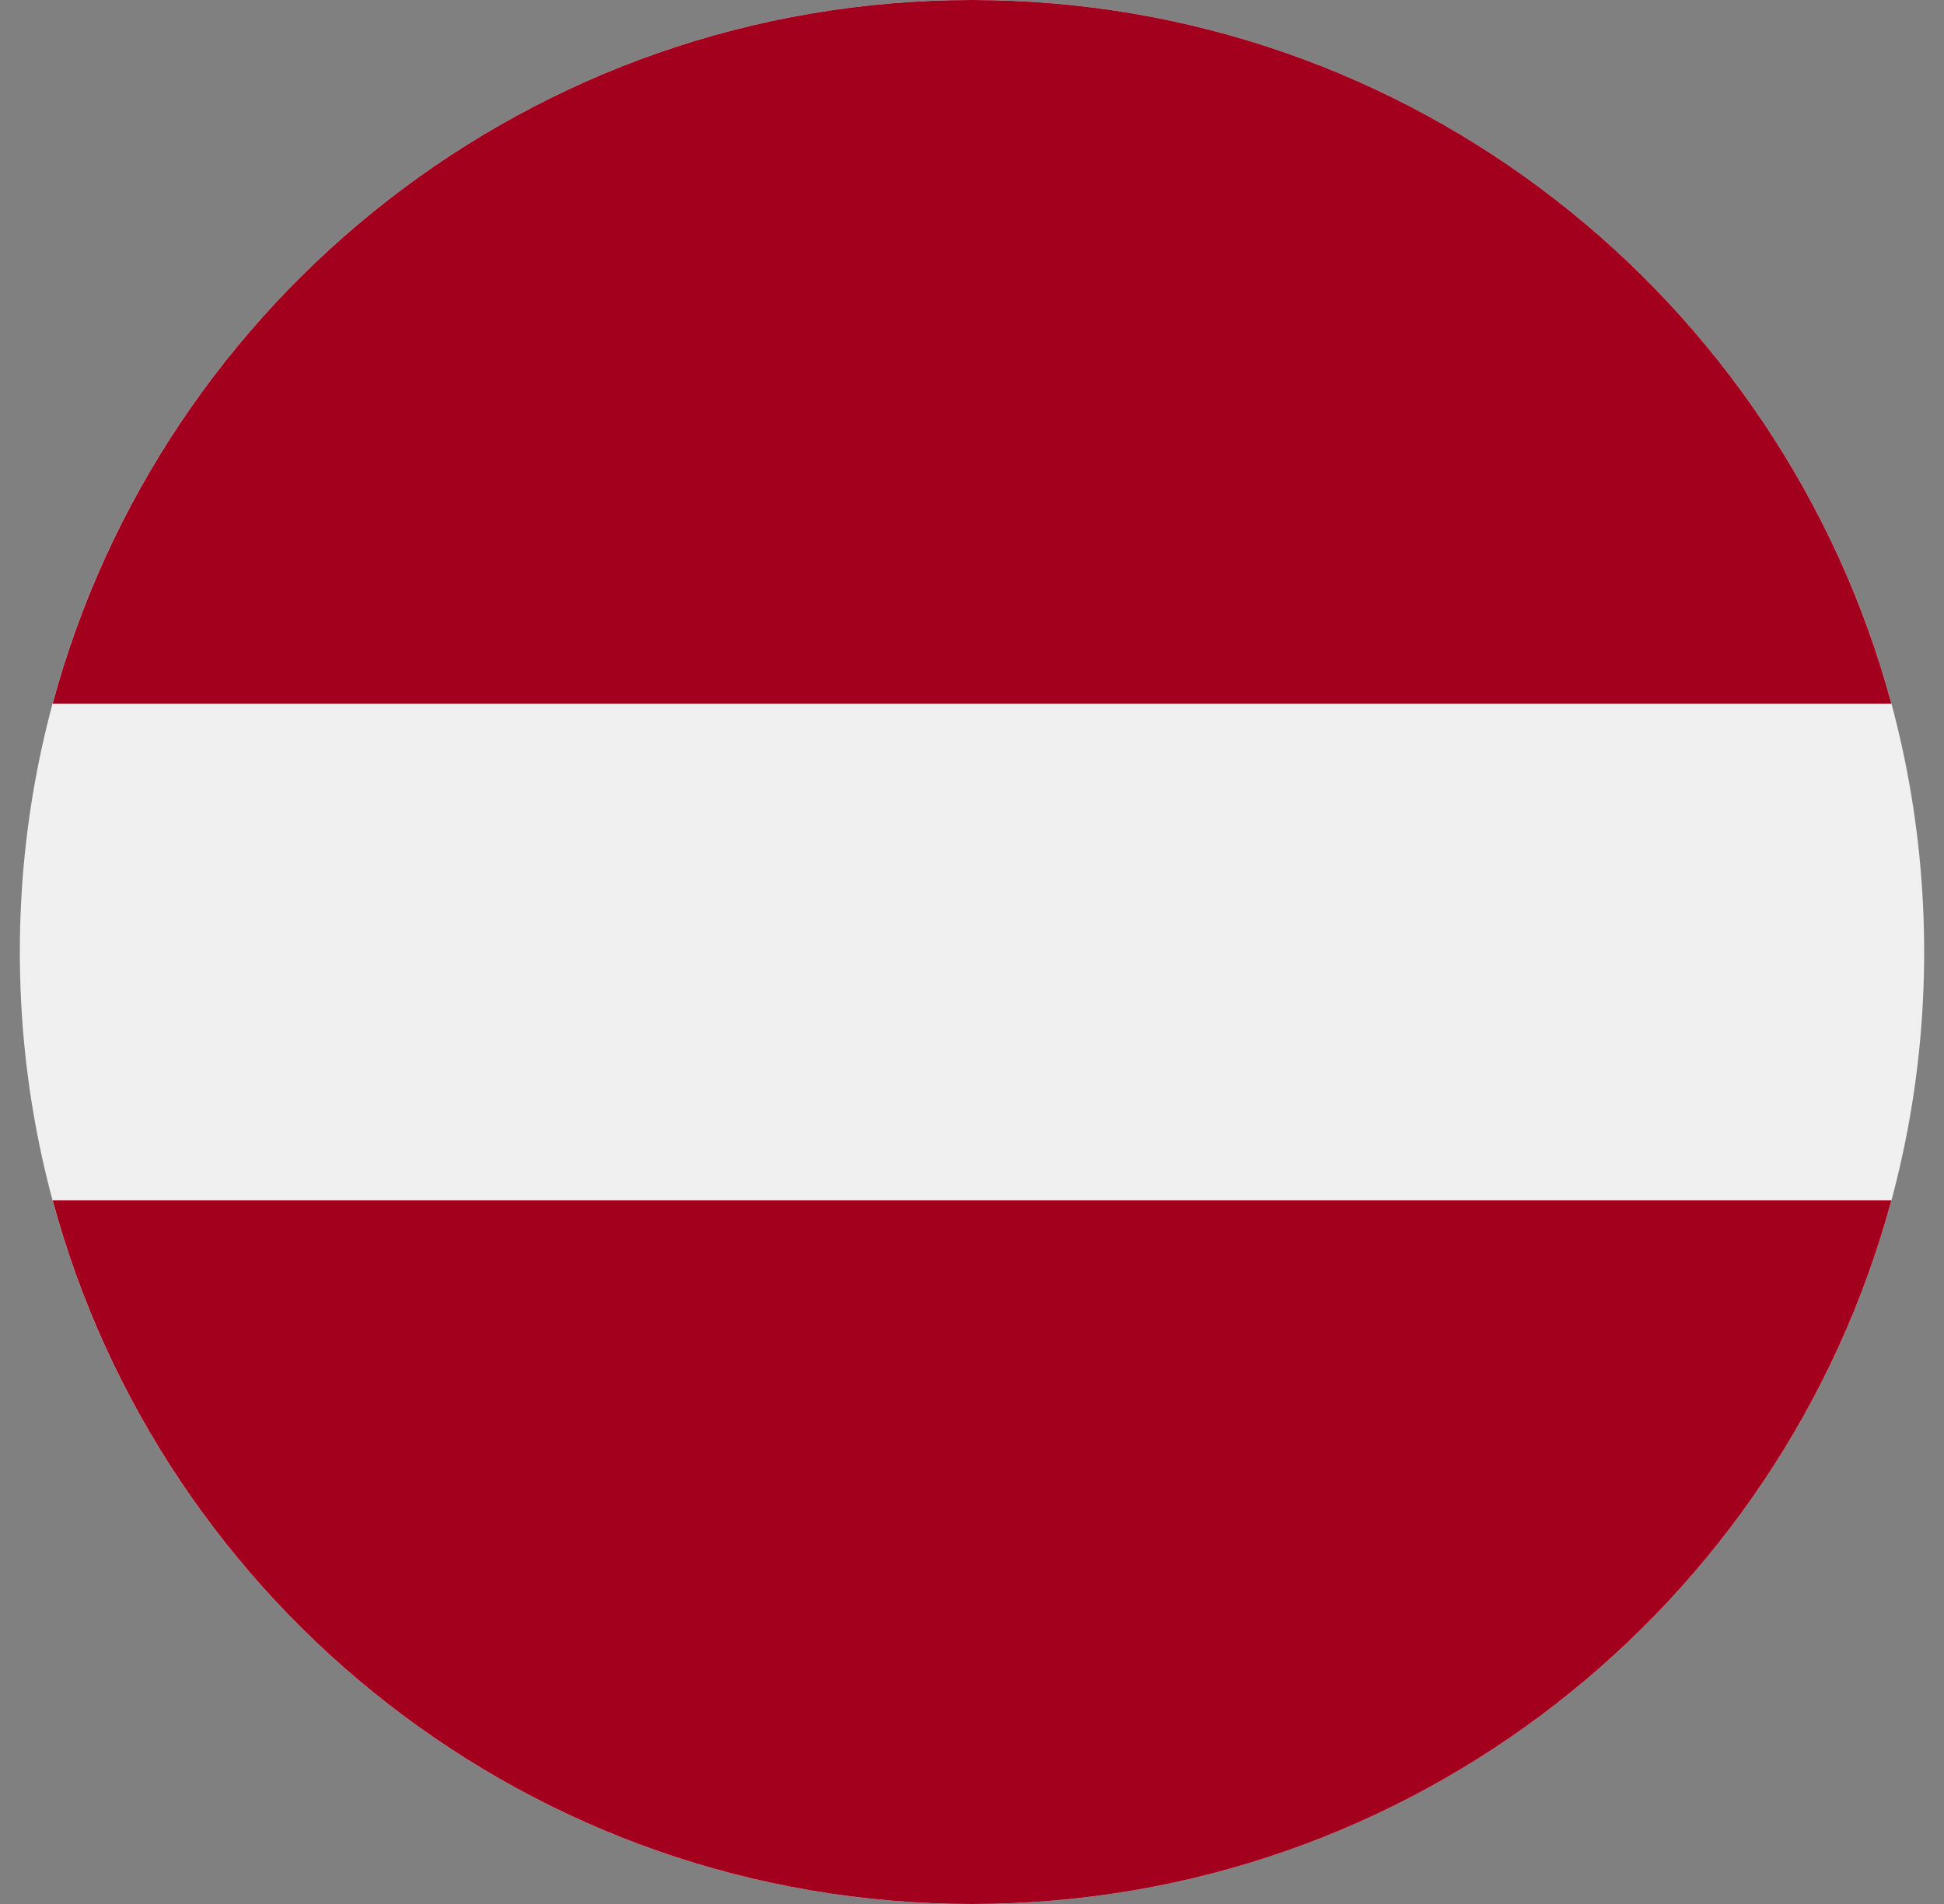
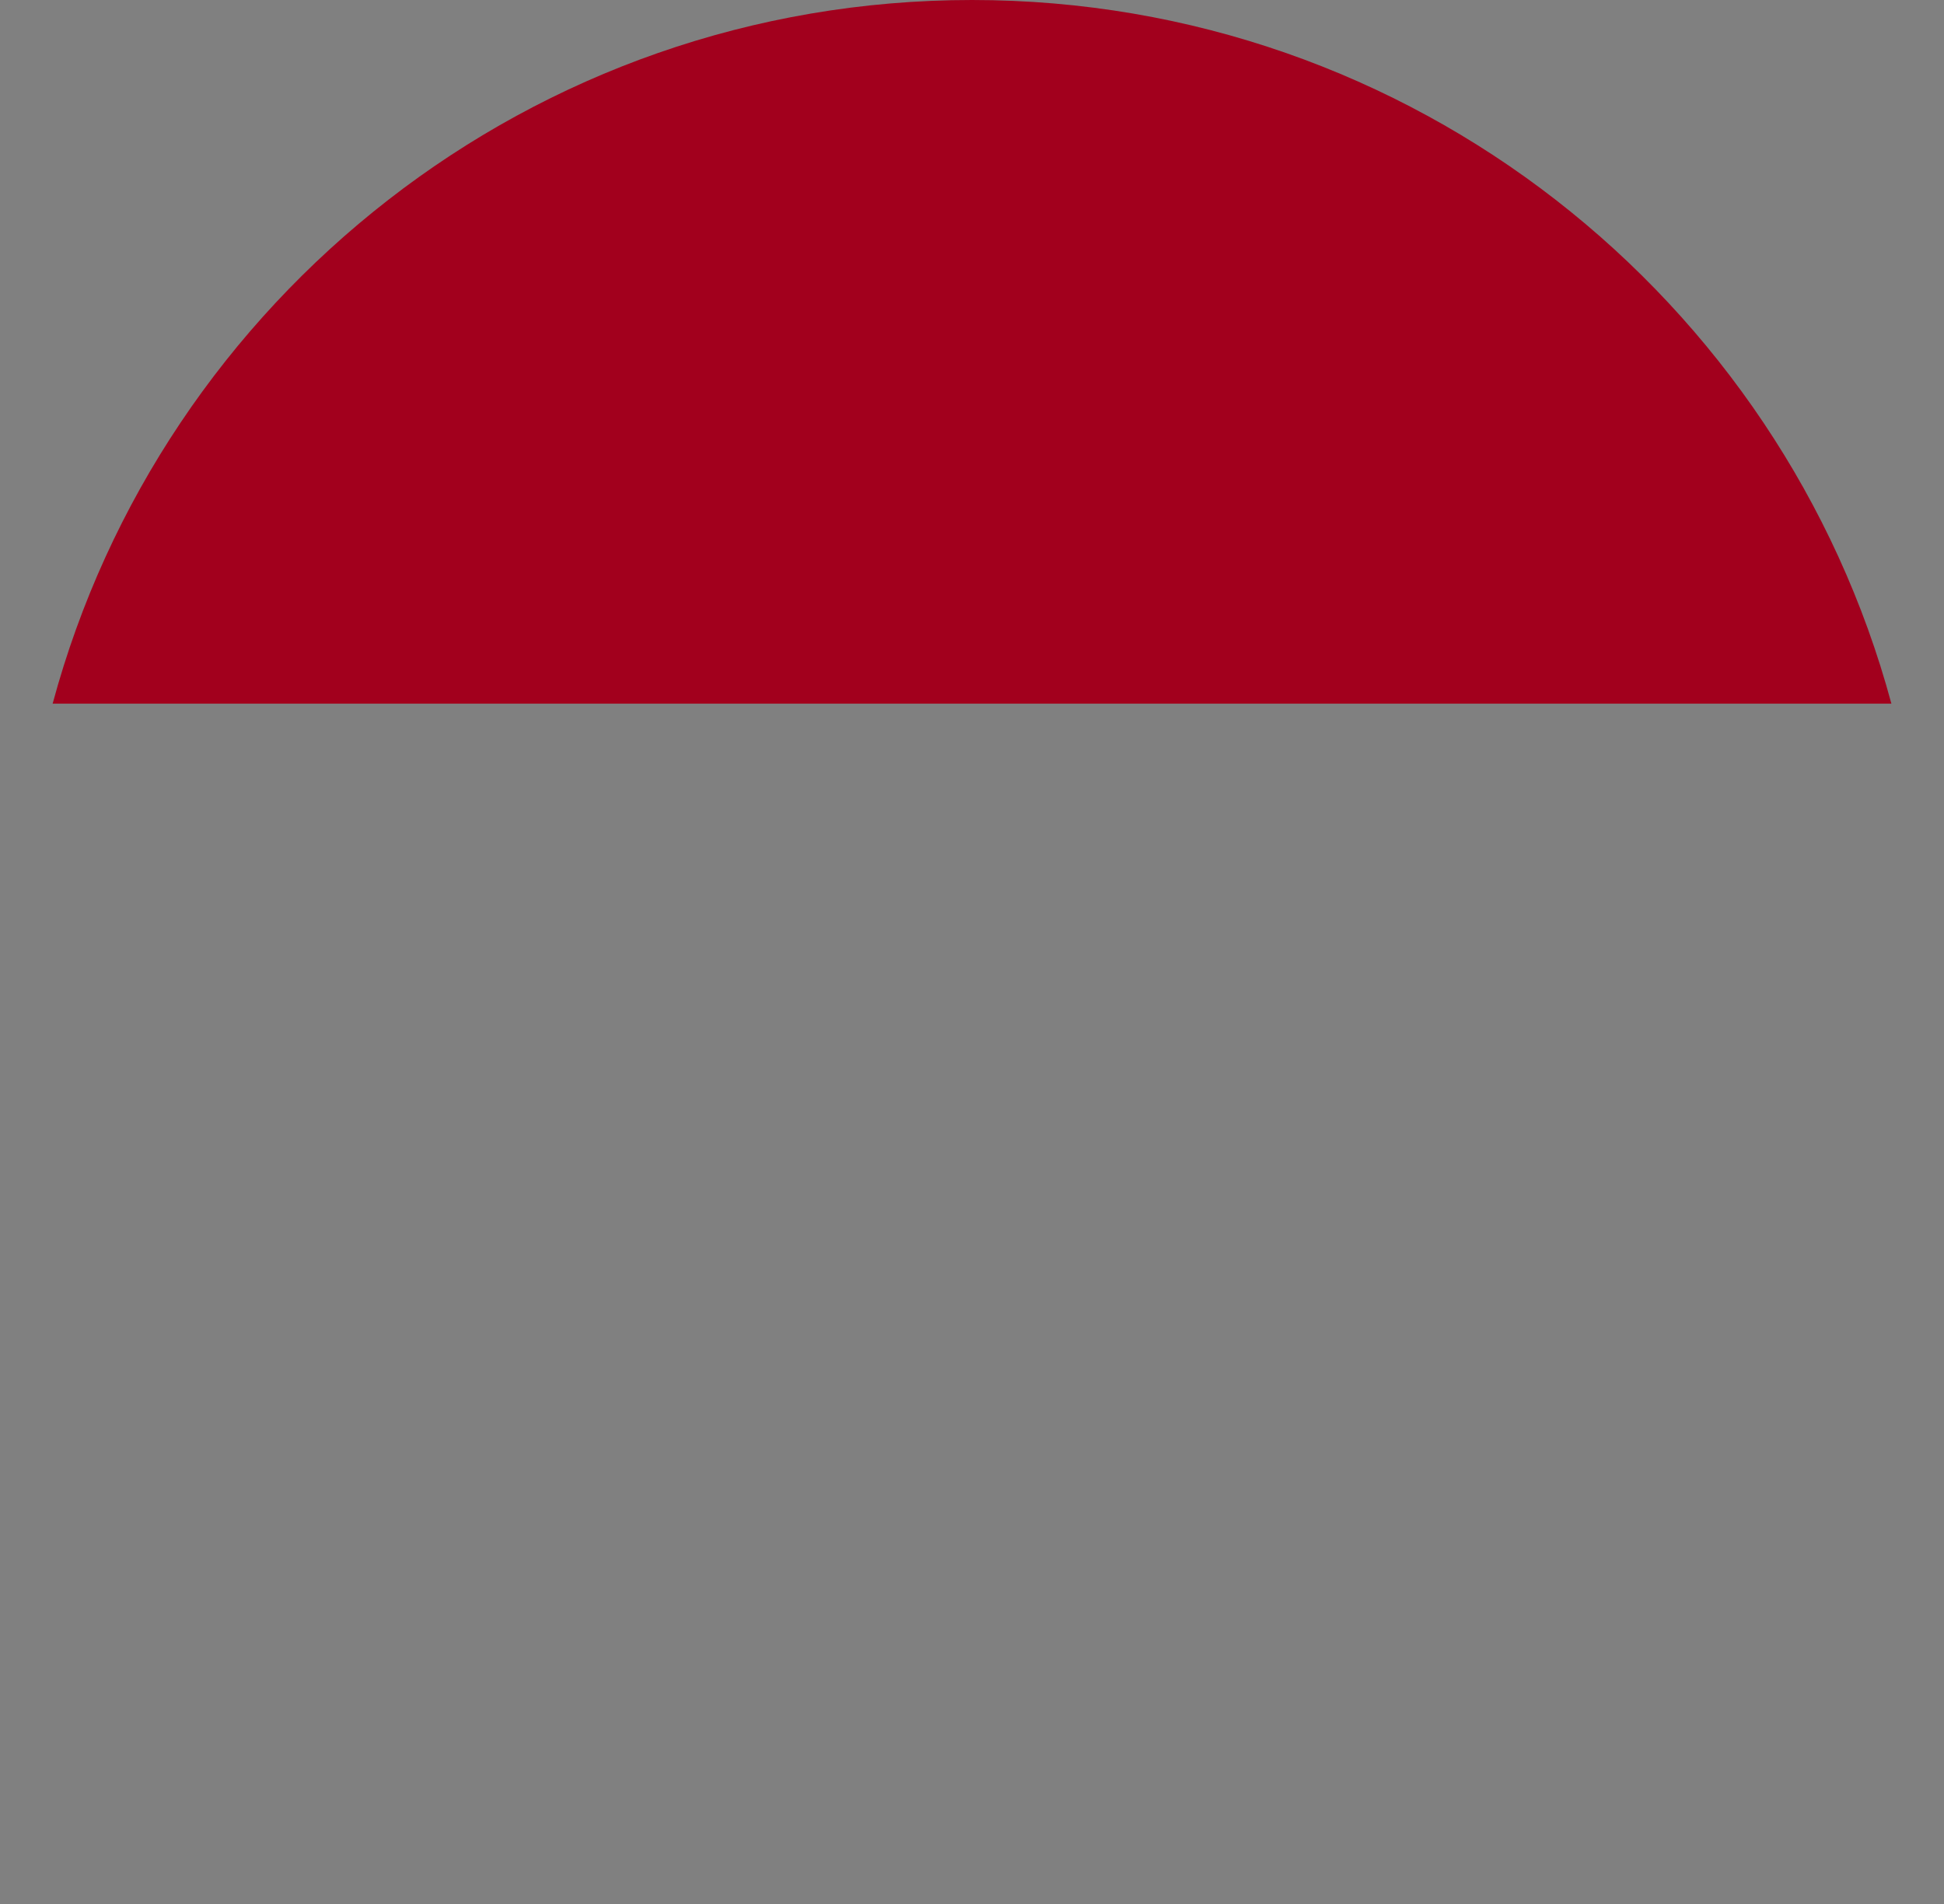
<svg xmlns="http://www.w3.org/2000/svg" width="49" height="48" viewBox="0 0 49 48" fill="none">
  <rect x="0" y="0" width="49" height="48" fill="#808080" stroke="none" />
  <g clip-path="url(#clip0_1085_1972)">
-     <path d="M24.5 48C37.755 48 48.5 37.255 48.5 24C48.5 10.745 37.755 0 24.5 0C11.245 0 0.5 10.745 0.5 24C0.5 37.255 11.245 48 24.5 48Z" fill="#F0F0F0" />
    <path d="M24.5 0C13.412 0 4.081 7.521 1.327 17.739H47.674C44.92 7.521 35.589 0 24.5 0Z" fill="#A2001D" />
-     <path d="M24.5 48C35.589 48 44.92 40.479 47.674 30.261H1.327C4.081 40.479 13.412 48 24.5 48Z" fill="#A2001D" />
  </g>
  <defs>
    <clipPath id="clip0_1085_1972">
      <rect width="48" height="48" fill="white" transform="translate(0.5)" />
    </clipPath>
  </defs>
</svg>